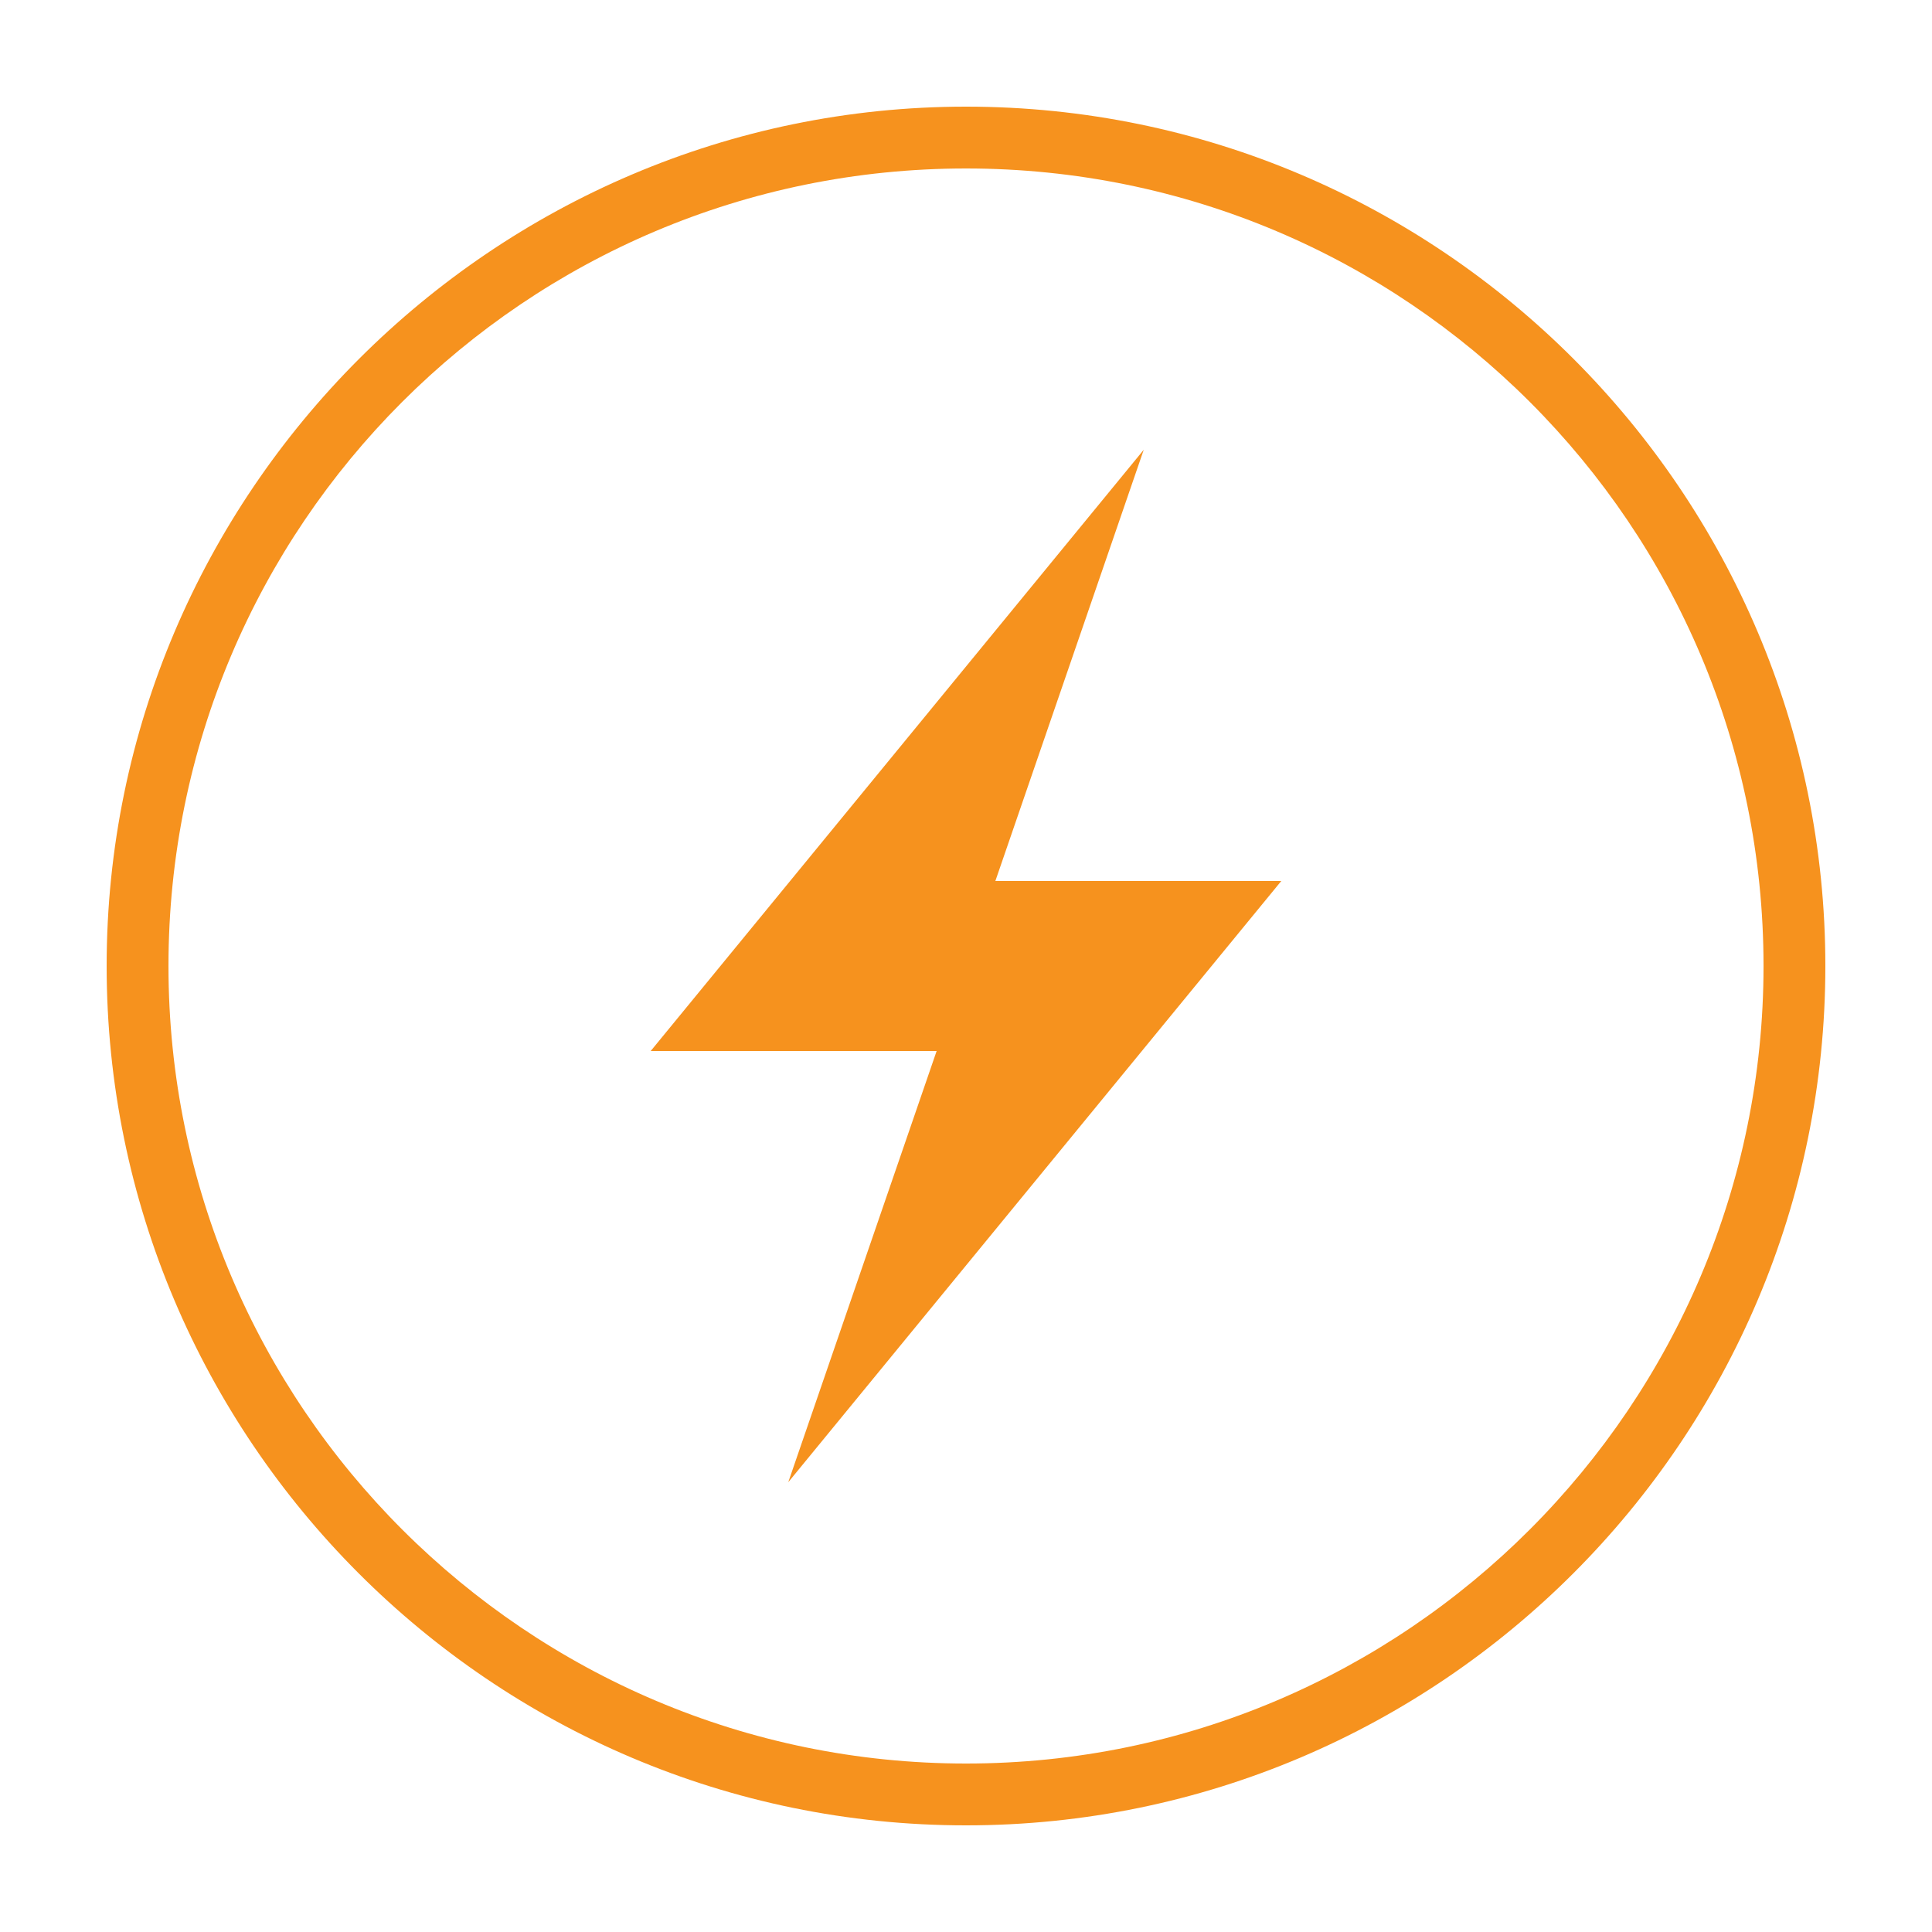
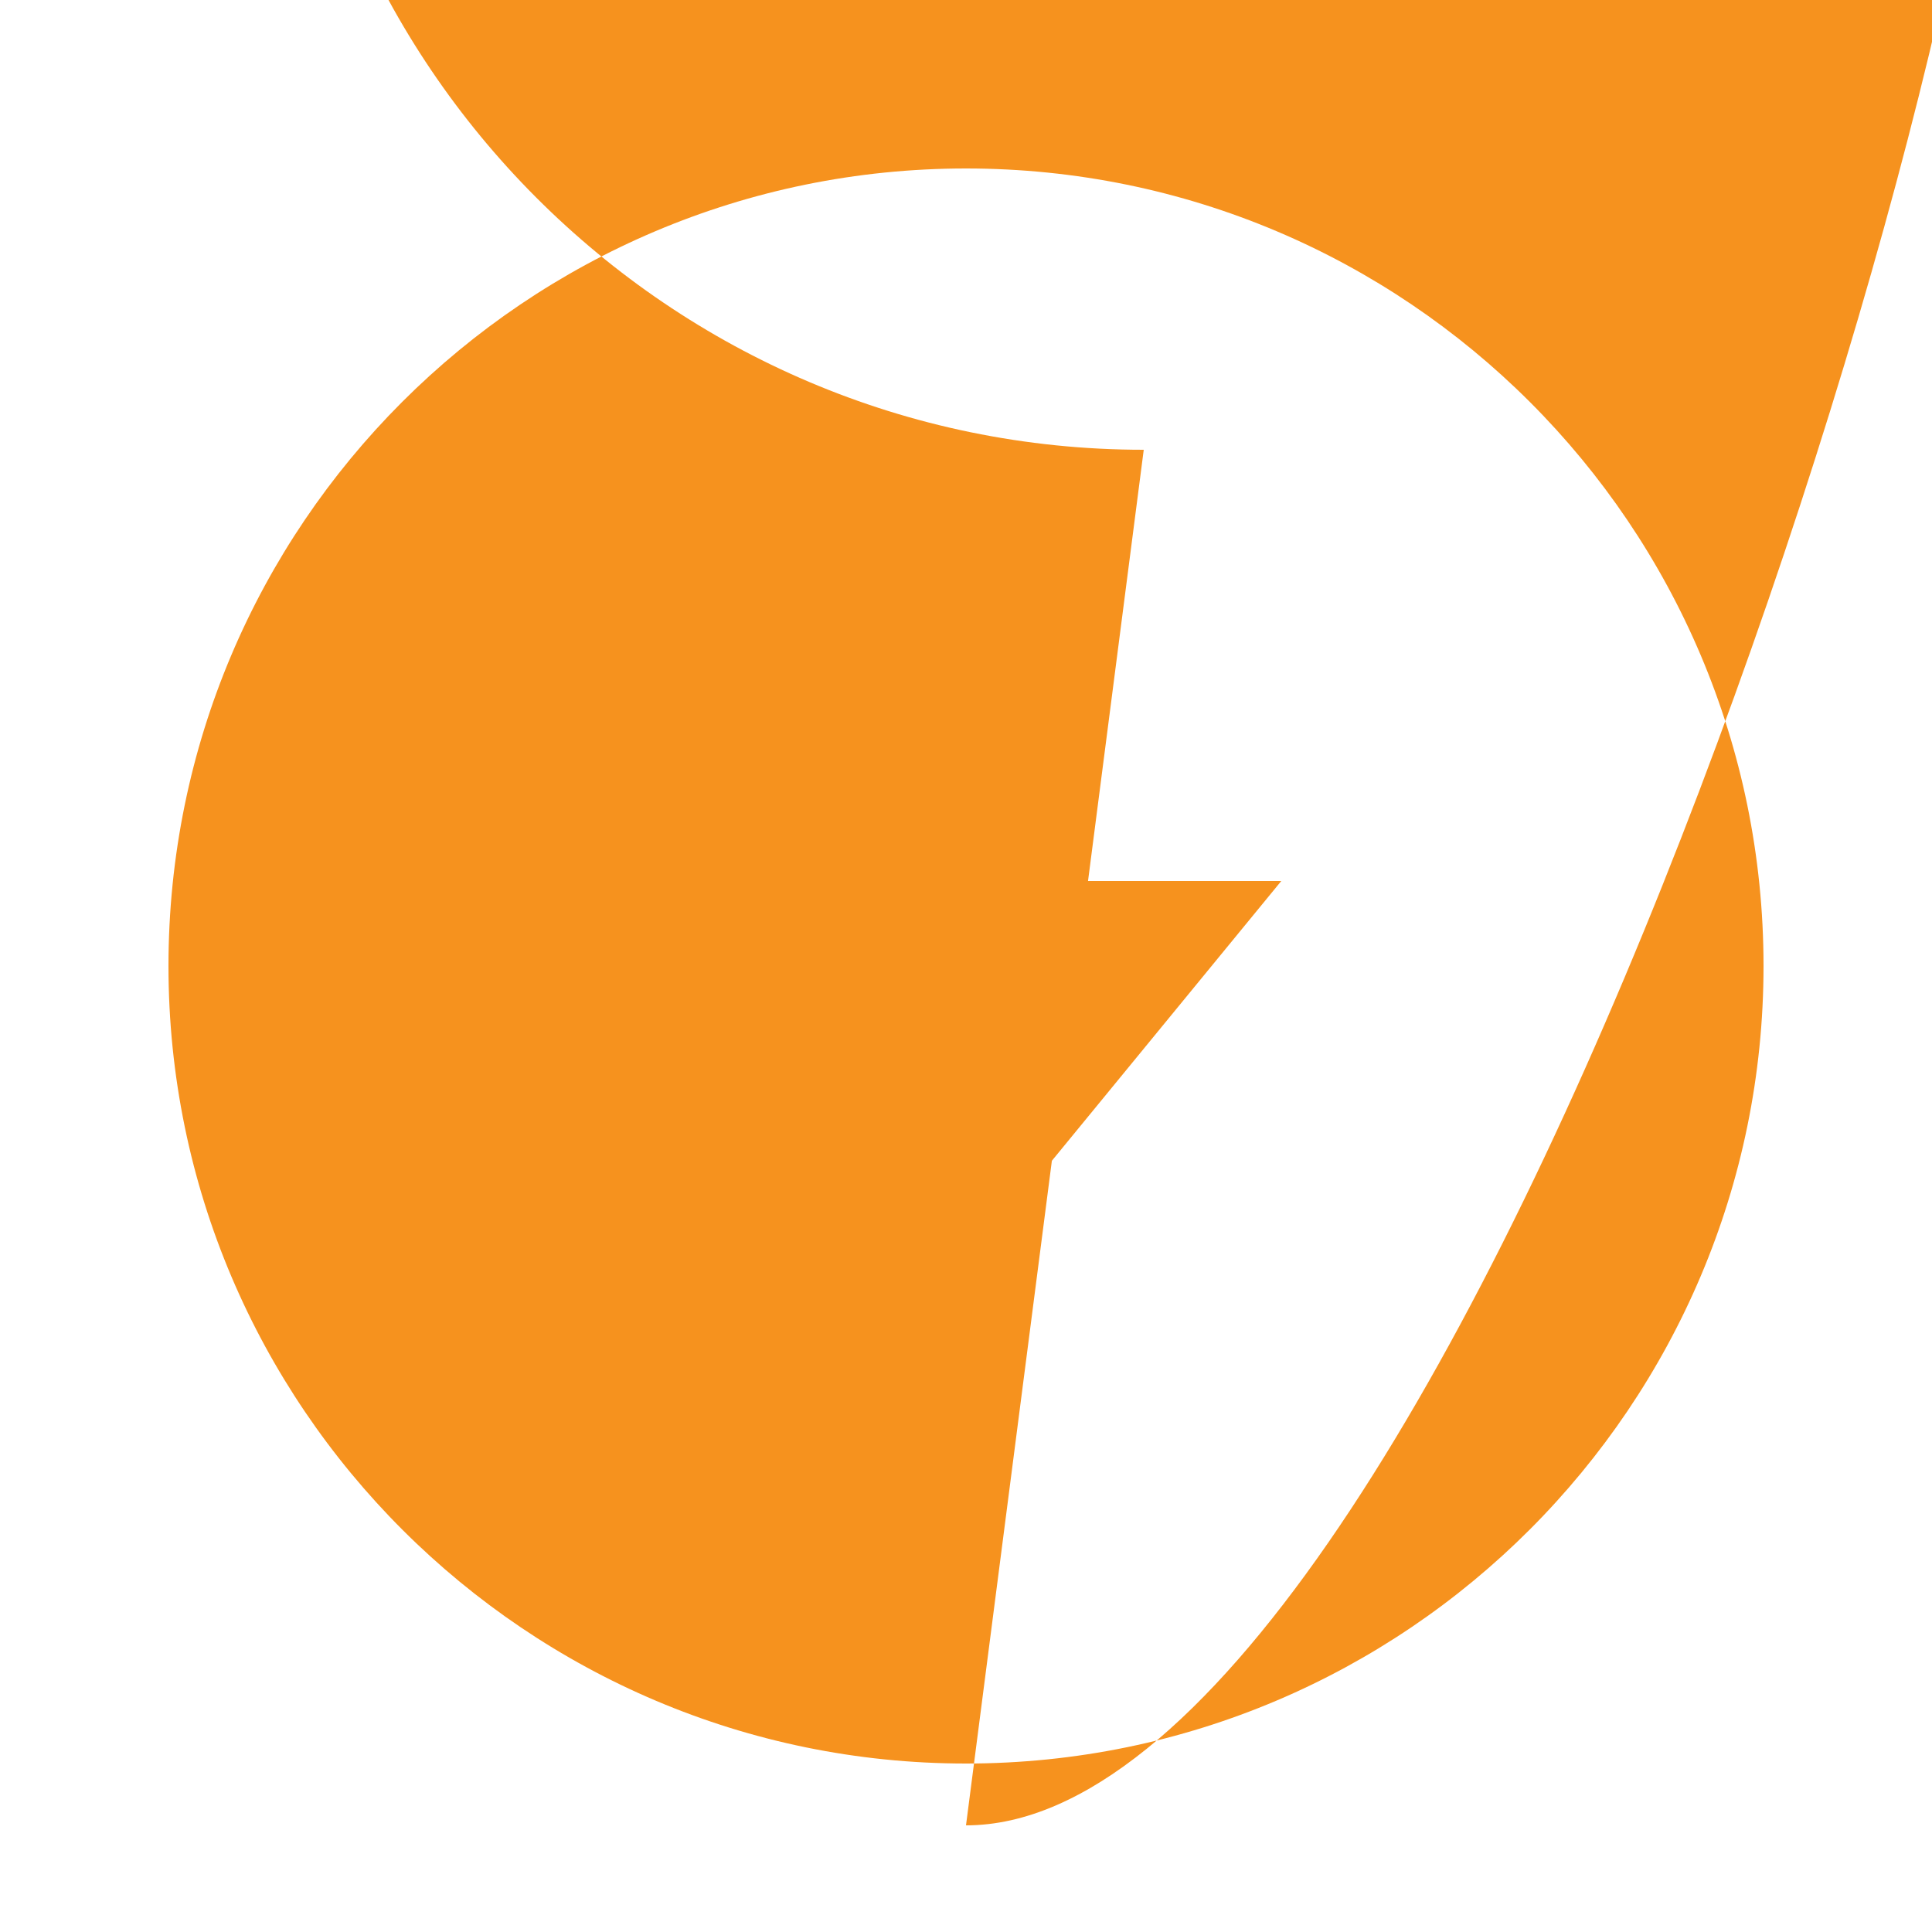
<svg xmlns="http://www.w3.org/2000/svg" version="1.1" id="Camada_1" x="0px" y="0px" viewBox="0 0 125 125" style="enable-background:new 0 0 125 125;" xml:space="preserve">
  <style type="text/css">
	.st0{fill:#F6921E;}
</style>
-   <path class="st0" d="M74,29.1L42.1,68h18.5L51,95.9L82.9,57H64.4L74,29.1z M62.5,118.1c-30.7,0-55.6-25-55.6-55.6s25-55.6,55.6-55.6  c30.7,0,55.6,25,55.6,55.6S93.2,118.1,62.5,118.1z M62.5,10.9C34,10.9,10.9,34,10.9,62.5c0,28.5,23.2,51.6,51.6,51.6  c28.5,0,51.6-23.2,51.6-51.6C114.1,34,91,10.9,62.5,10.9z" />
+   <path class="st0" d="M74,29.1L42.1,68h18.5L51,95.9L82.9,57H64.4L74,29.1z c-30.7,0-55.6-25-55.6-55.6s25-55.6,55.6-55.6  c30.7,0,55.6,25,55.6,55.6S93.2,118.1,62.5,118.1z M62.5,10.9C34,10.9,10.9,34,10.9,62.5c0,28.5,23.2,51.6,51.6,51.6  c28.5,0,51.6-23.2,51.6-51.6C114.1,34,91,10.9,62.5,10.9z" />
</svg>